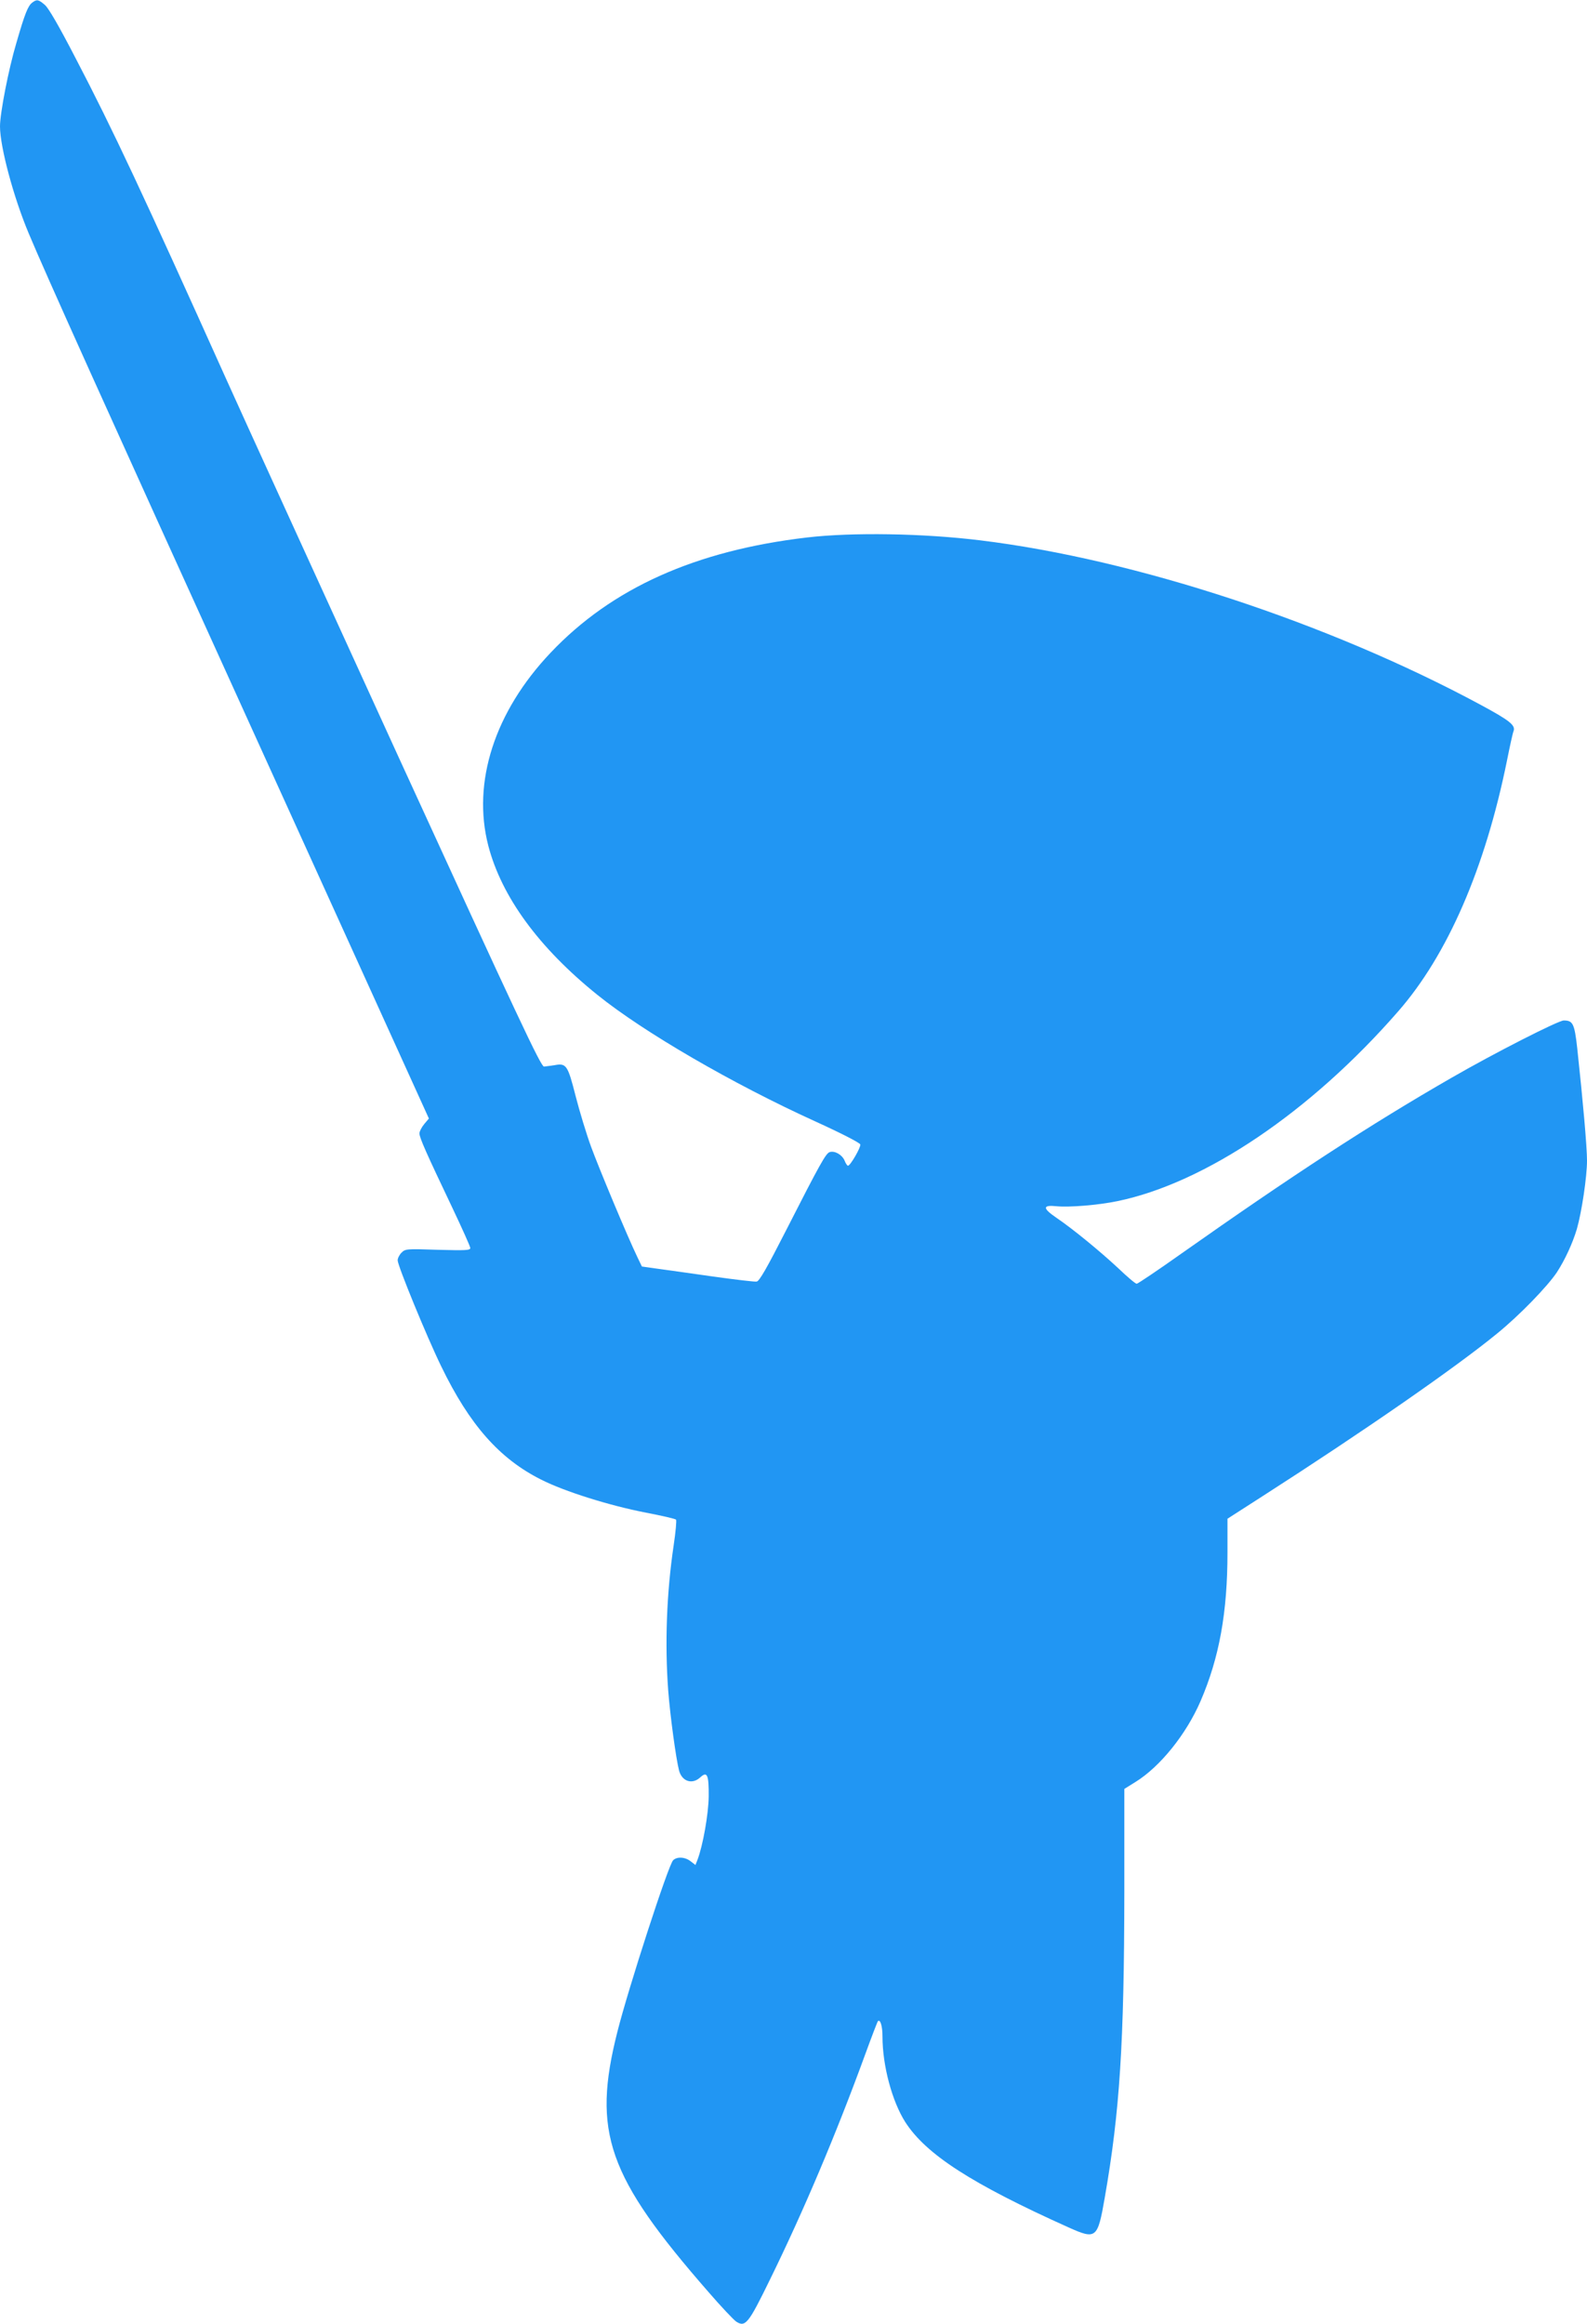
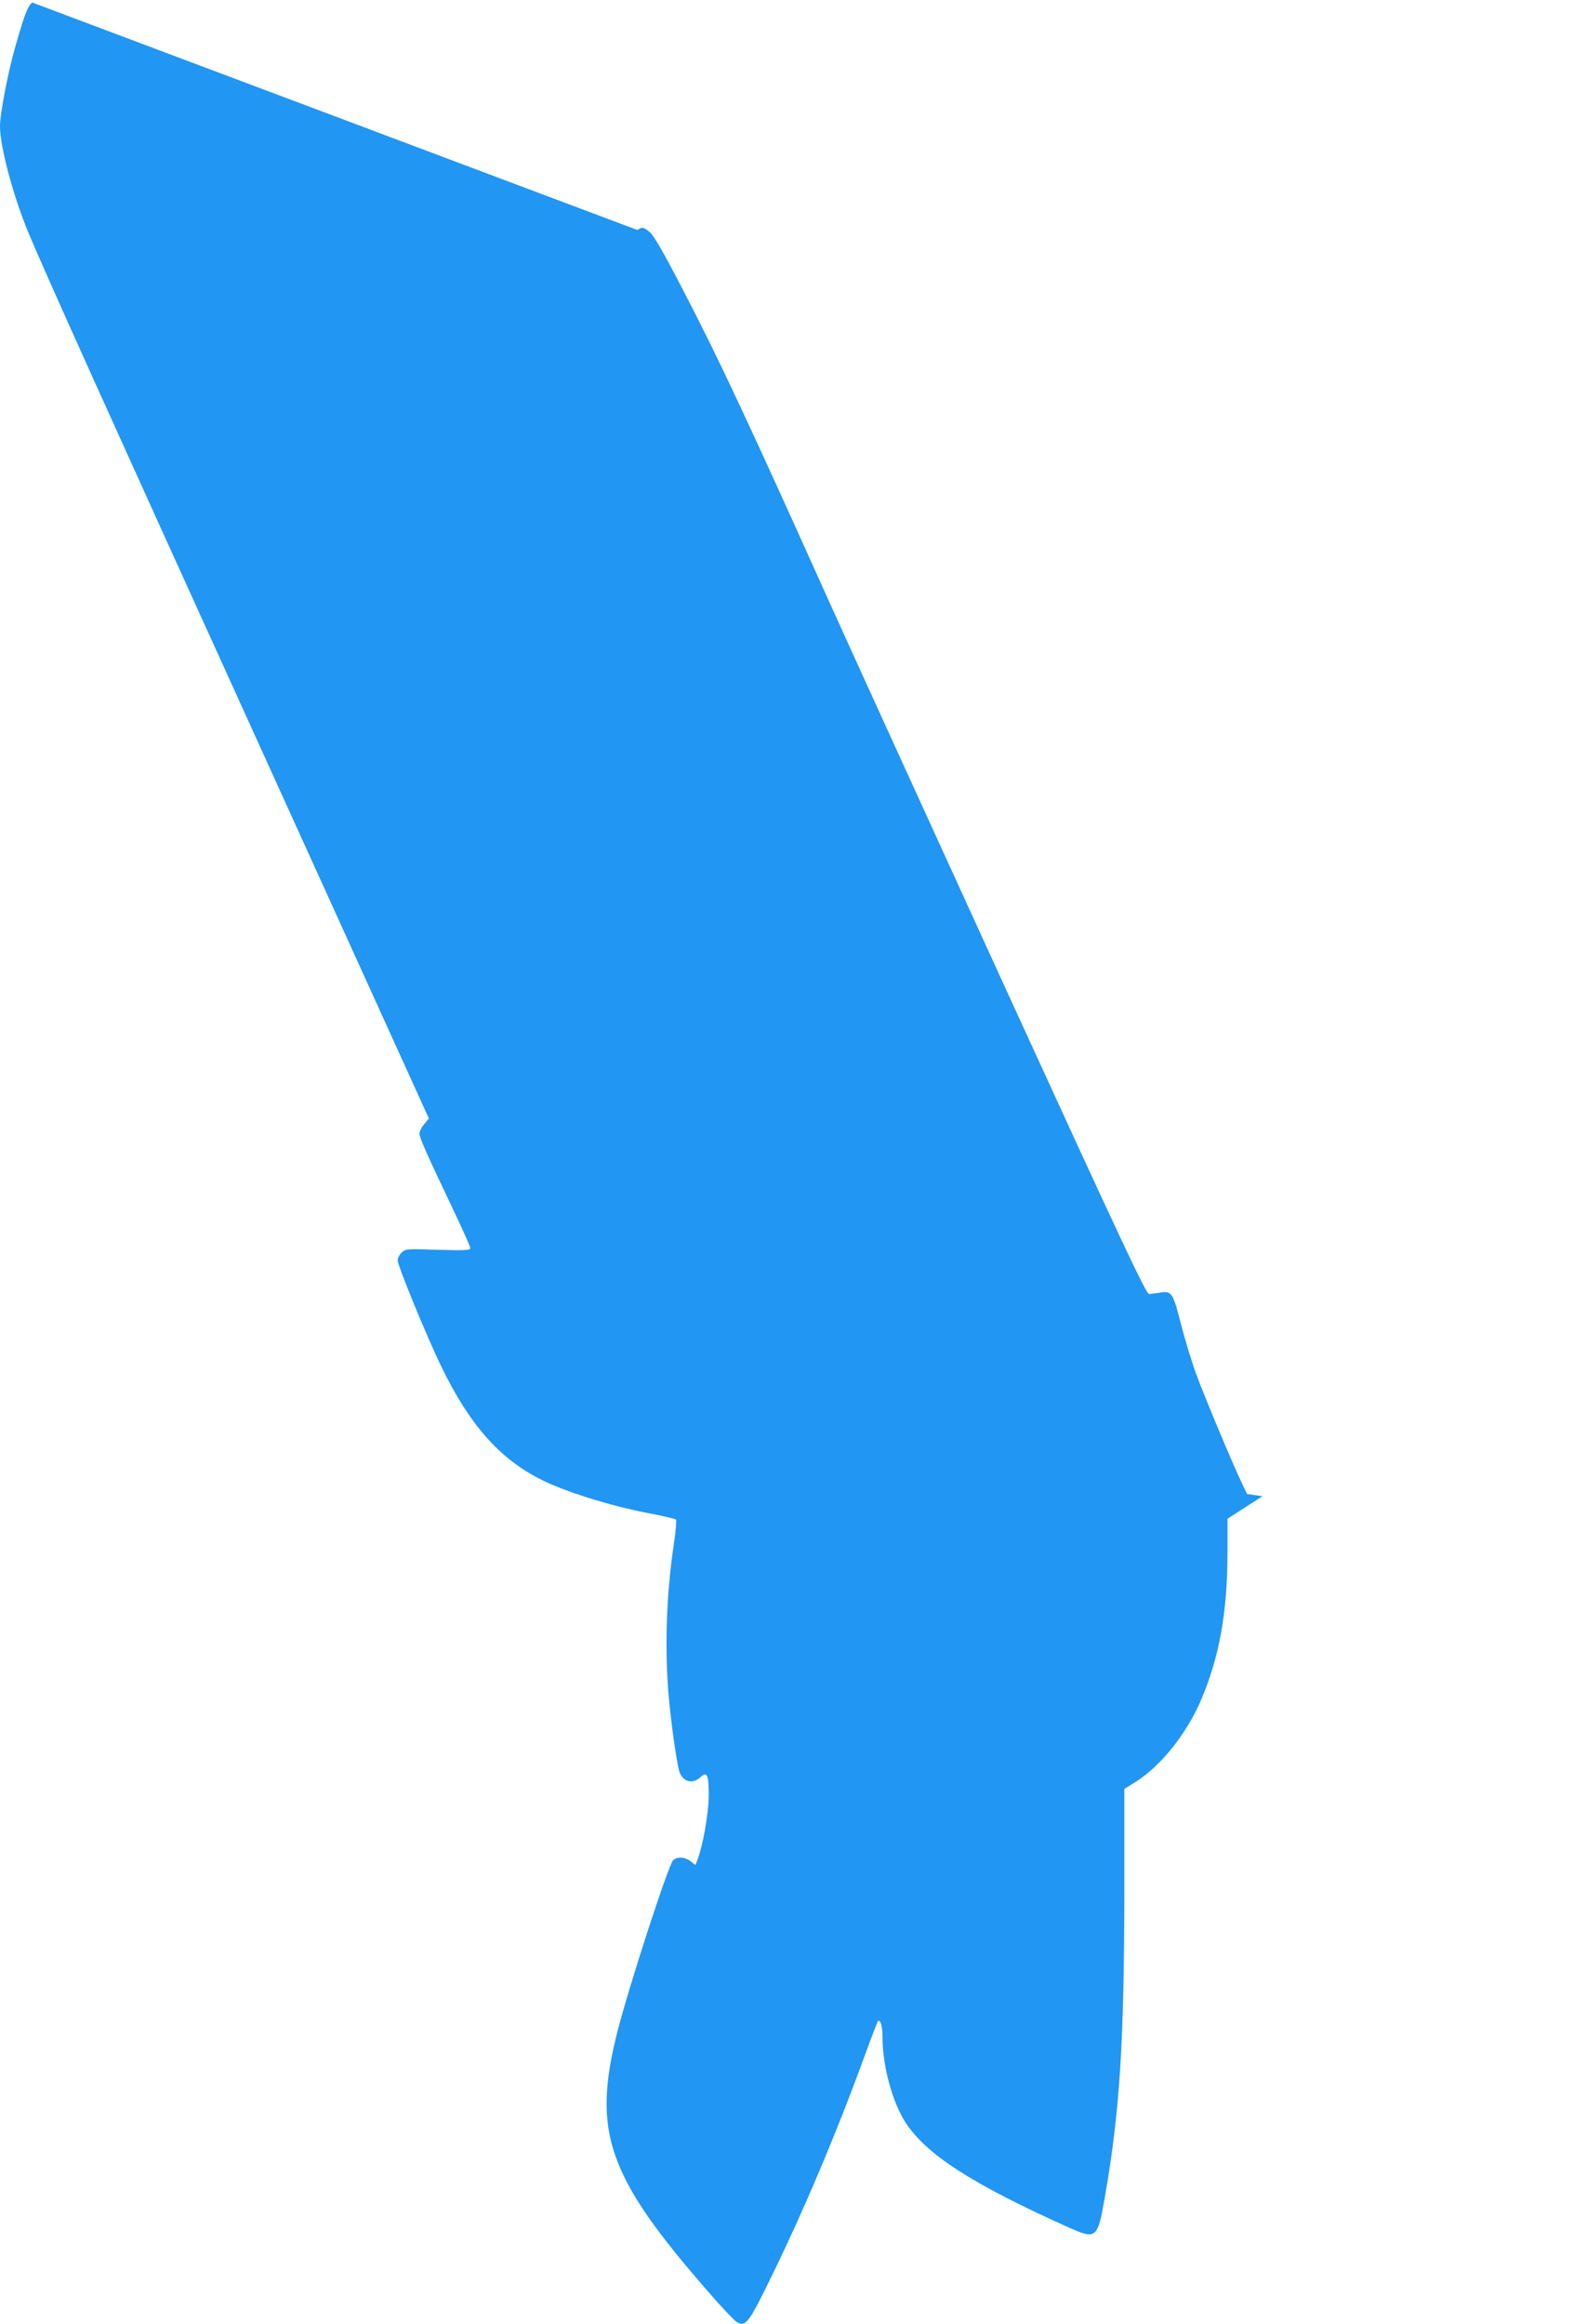
<svg xmlns="http://www.w3.org/2000/svg" version="1.0" width="874pt" height="1280pt" viewBox="0 0 874 1280" preserveAspectRatio="xMidYMid meet">
  <g transform="translate(0,1280) scale(0.1,-0.1)" fill="#2196f3" stroke="none">
-     <path d="M178 12786 c-24 -18 -41 -60 -88 -223 -43 -144 -90 -387 -90 -459 0 -112 74 -389 158 -589 95 -227 397 -897 1249 -2772 l955 -2103 -26 -31 c-14 -17 -26 -40 -26 -51 0 -24 39 -111 179 -405 55 -116 101 -218 101 -226 0 -13 -25 -14 -179 -10 -173 6 -179 5 -200 -16 -11 -11 -21 -30 -21 -42 0 -29 160 -420 240 -584 156 -322 321 -509 551 -624 128 -65 377 -143 574 -181 88 -17 163 -34 168 -39 4 -4 -2 -68 -13 -142 -39 -262 -49 -542 -30 -799 11 -142 43 -377 60 -442 17 -60 73 -77 117 -36 38 35 47 13 46 -105 -1 -97 -32 -272 -62 -350 l-11 -28 -26 20 c-31 25 -76 27 -97 6 -26 -25 -247 -706 -307 -945 -140 -553 -55 -795 502 -1433 70 -81 139 -154 153 -163 50 -32 67 -11 185 231 185 377 364 800 526 1244 35 96 66 177 69 180 13 12 25 -27 25 -84 0 -162 53 -357 125 -471 114 -178 364 -340 900 -581 152 -68 160 -62 199 163 83 474 107 852 108 1686 l0 566 61 38 c136 84 280 263 359 446 103 239 148 488 148 818 l0 186 193 124 c564 362 1065 710 1292 896 122 99 277 259 329 337 45 69 87 161 110 238 27 94 56 289 56 377 0 76 -22 324 -54 621 -15 134 -24 151 -74 151 -30 0 -383 -180 -617 -315 -447 -257 -881 -540 -1492 -971 -127 -90 -237 -164 -243 -164 -7 0 -53 39 -103 87 -99 92 -247 214 -340 277 -76 52 -76 71 1 63 70 -7 230 6 336 28 483 100 1063 491 1546 1045 272 311 479 788 599 1380 16 80 32 153 36 162 13 33 -17 58 -182 147 -837 451 -1902 801 -2753 905 -316 39 -707 45 -955 16 -615 -72 -1076 -279 -1413 -635 -308 -325 -433 -713 -343 -1062 73 -281 278 -562 601 -822 254 -205 745 -490 1198 -696 145 -66 248 -119 250 -128 3 -16 -55 -117 -68 -117 -4 0 -13 13 -19 29 -14 32 -54 55 -82 46 -21 -7 -53 -64 -242 -435 -103 -202 -145 -276 -160 -278 -10 -2 -119 11 -241 28 -121 17 -259 37 -306 43 l-85 12 -24 50 c-56 116 -212 490 -256 610 -26 71 -64 197 -85 279 -43 169 -51 182 -115 170 -22 -3 -49 -7 -59 -8 -17 -1 -143 268 -803 1709 -430 941 -855 1872 -944 2070 -461 1025 -627 1381 -835 1779 -88 170 -146 271 -167 289 -35 30 -44 32 -69 13z" />
+     <path d="M178 12786 c-24 -18 -41 -60 -88 -223 -43 -144 -90 -387 -90 -459 0 -112 74 -389 158 -589 95 -227 397 -897 1249 -2772 l955 -2103 -26 -31 c-14 -17 -26 -40 -26 -51 0 -24 39 -111 179 -405 55 -116 101 -218 101 -226 0 -13 -25 -14 -179 -10 -173 6 -179 5 -200 -16 -11 -11 -21 -30 -21 -42 0 -29 160 -420 240 -584 156 -322 321 -509 551 -624 128 -65 377 -143 574 -181 88 -17 163 -34 168 -39 4 -4 -2 -68 -13 -142 -39 -262 -49 -542 -30 -799 11 -142 43 -377 60 -442 17 -60 73 -77 117 -36 38 35 47 13 46 -105 -1 -97 -32 -272 -62 -350 l-11 -28 -26 20 c-31 25 -76 27 -97 6 -26 -25 -247 -706 -307 -945 -140 -553 -55 -795 502 -1433 70 -81 139 -154 153 -163 50 -32 67 -11 185 231 185 377 364 800 526 1244 35 96 66 177 69 180 13 12 25 -27 25 -84 0 -162 53 -357 125 -471 114 -178 364 -340 900 -581 152 -68 160 -62 199 163 83 474 107 852 108 1686 l0 566 61 38 c136 84 280 263 359 446 103 239 148 488 148 818 l0 186 193 124 l-85 12 -24 50 c-56 116 -212 490 -256 610 -26 71 -64 197 -85 279 -43 169 -51 182 -115 170 -22 -3 -49 -7 -59 -8 -17 -1 -143 268 -803 1709 -430 941 -855 1872 -944 2070 -461 1025 -627 1381 -835 1779 -88 170 -146 271 -167 289 -35 30 -44 32 -69 13z" />
  </g>
</svg>